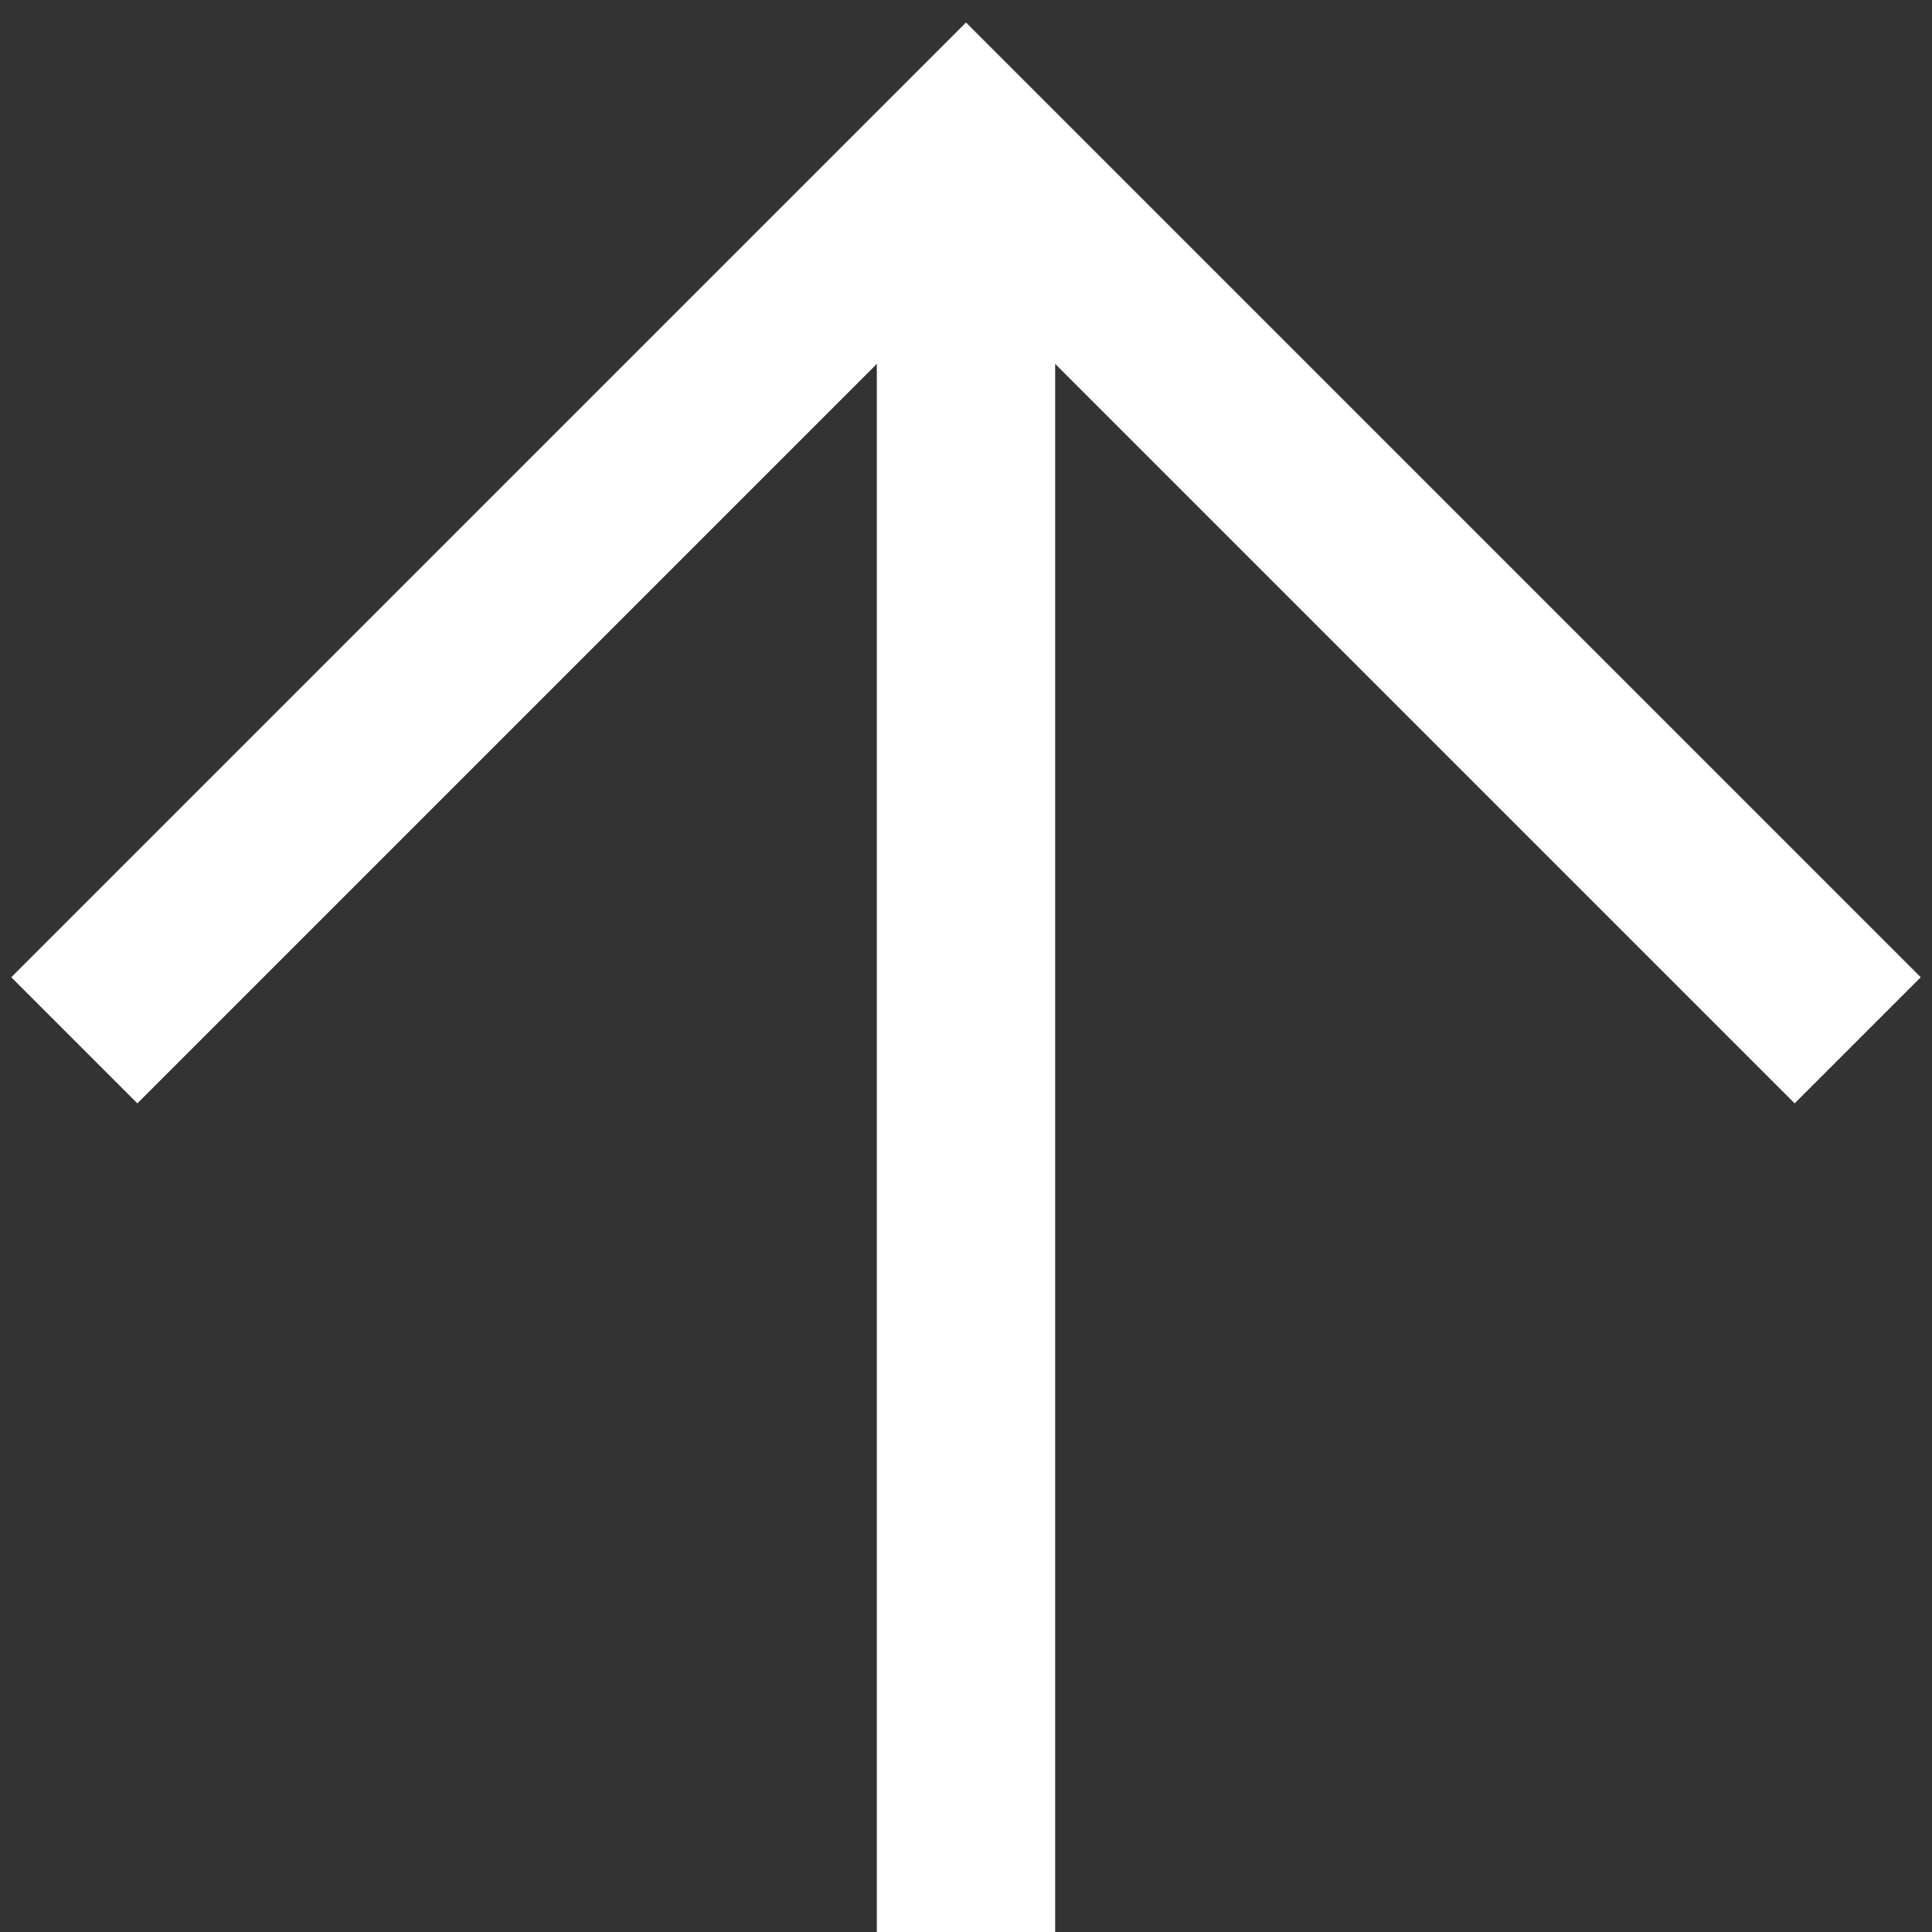
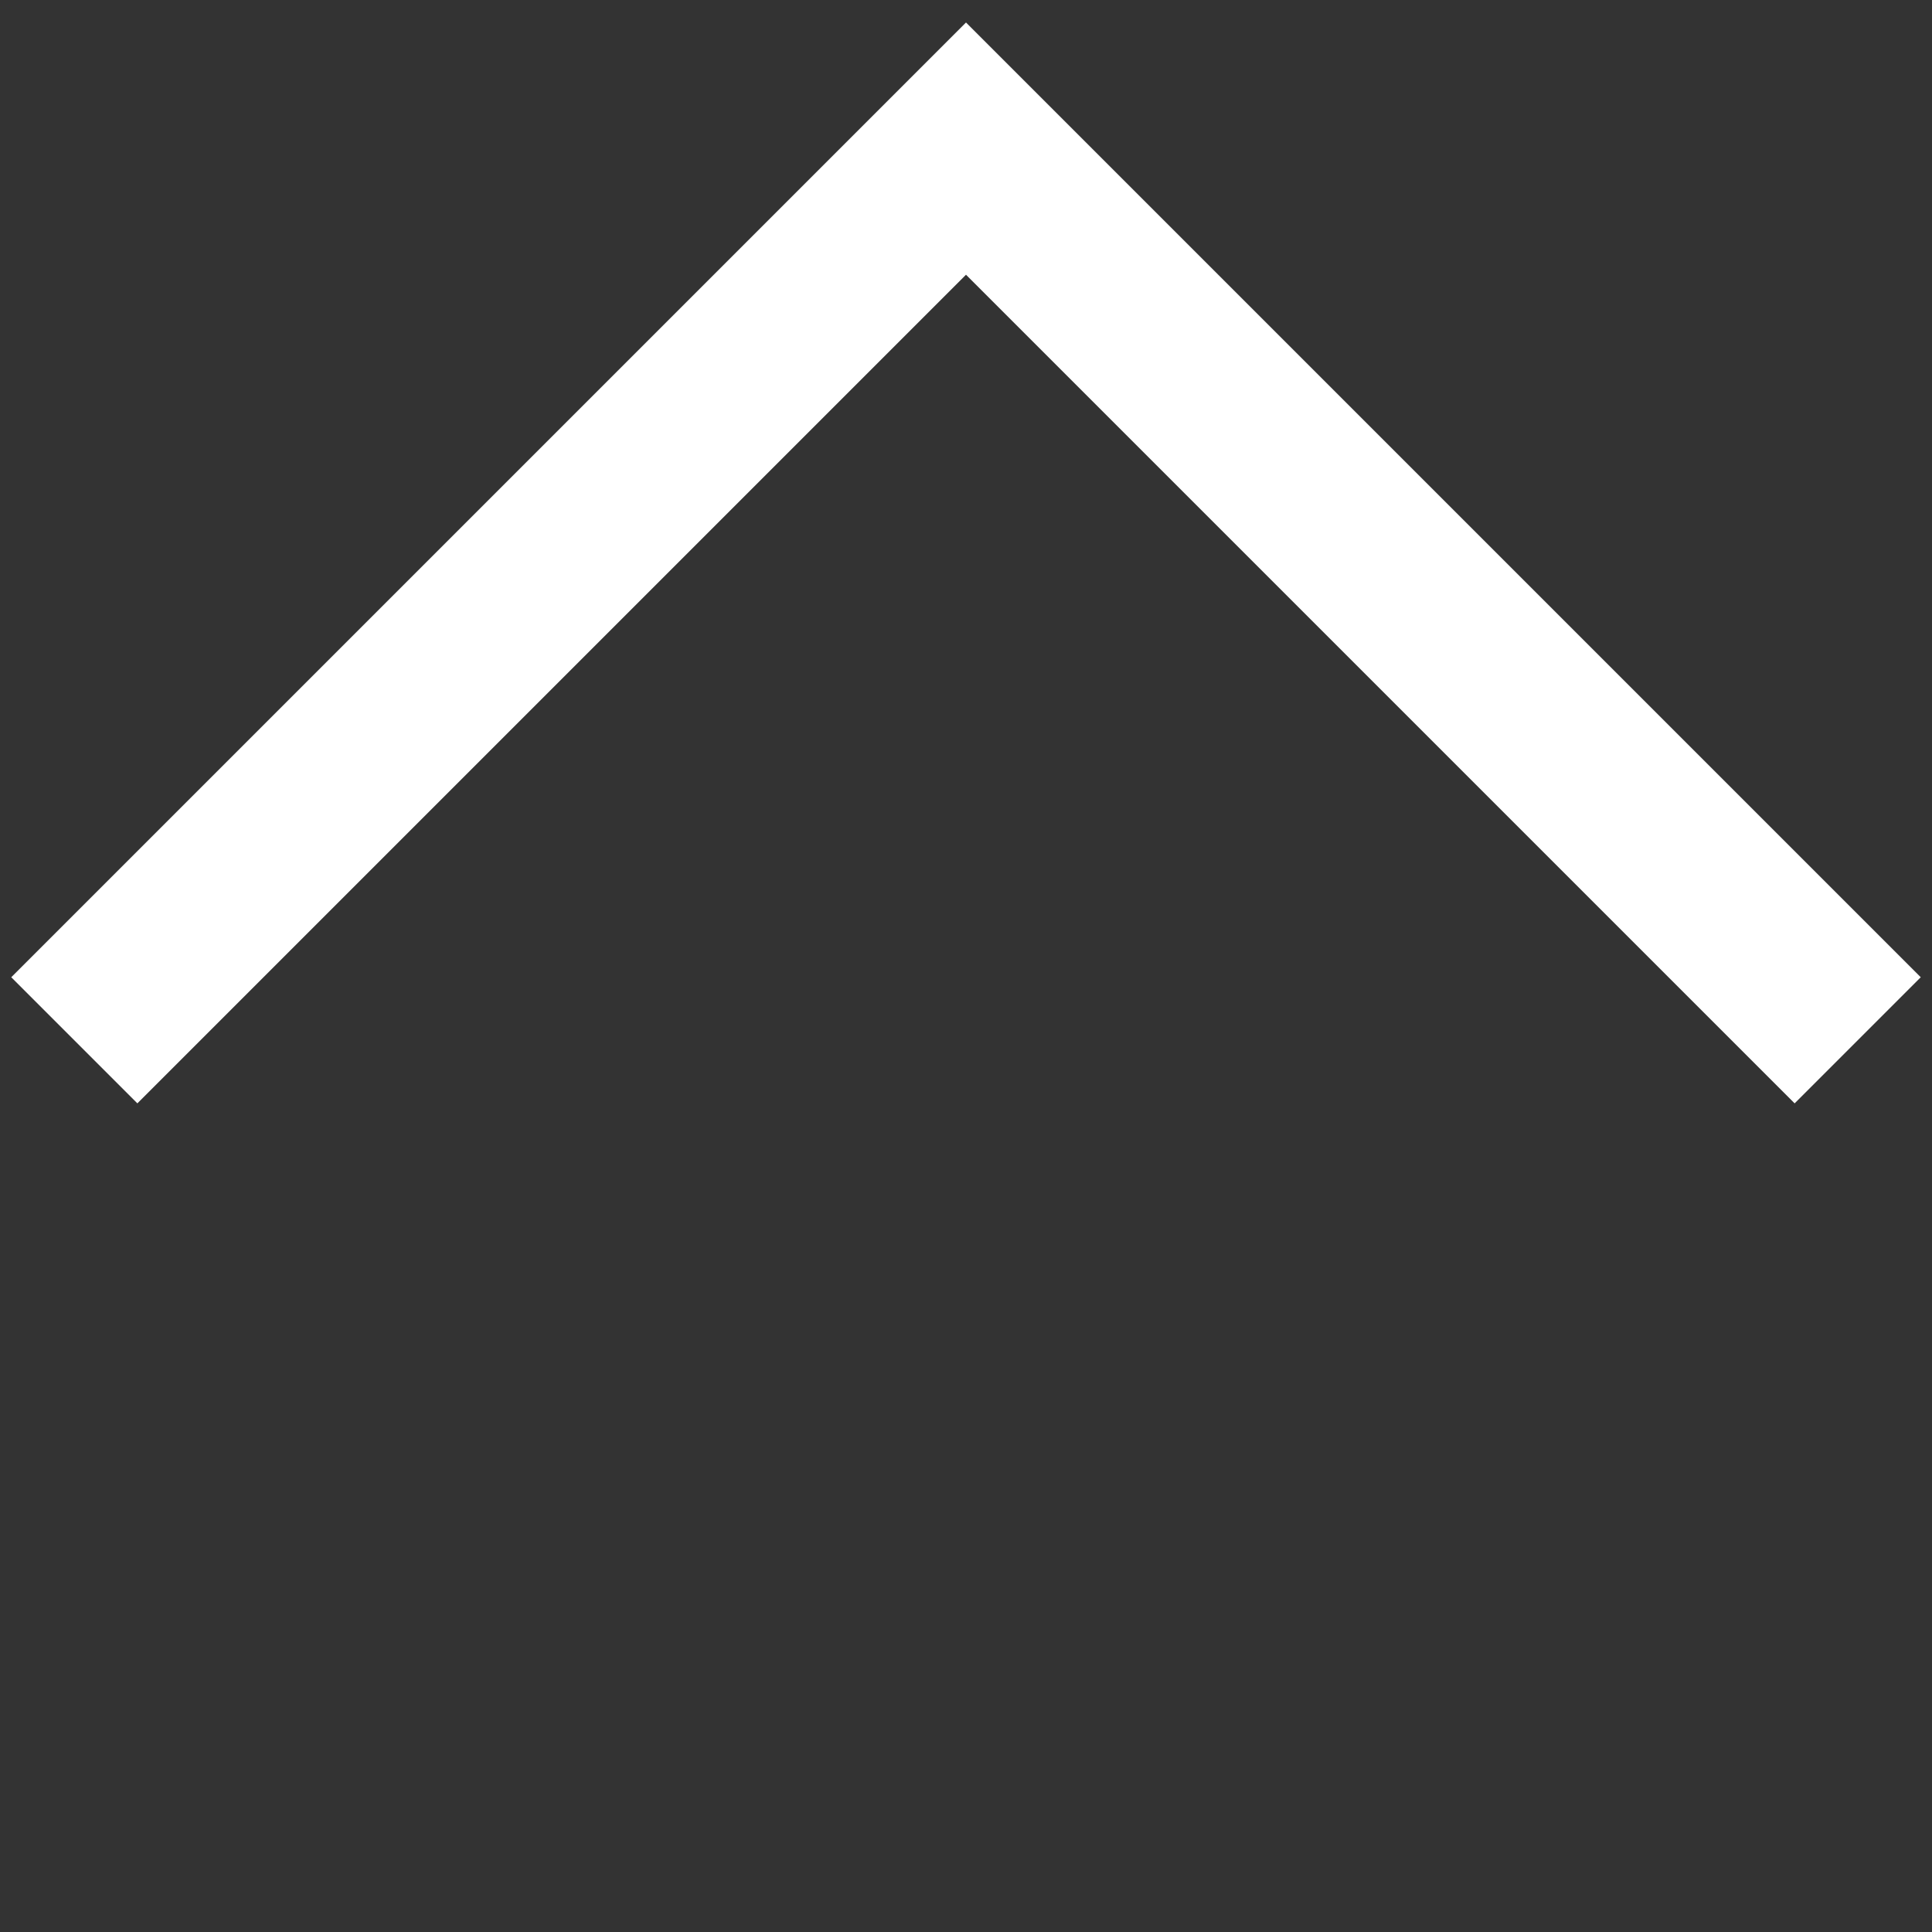
<svg xmlns="http://www.w3.org/2000/svg" width="26" height="26" viewBox="0 0 26 26" fill="none">
  <rect x="0" y="0" width="26" height="26" fill="#333333" stroke="none" />
  <path d="M25 14L13 2L1 14" stroke="white" stroke-width="2.4" />
-   <line x1="13" y1="2" x2="13" y2="26" stroke="white" stroke-width="2.4" />
</svg>